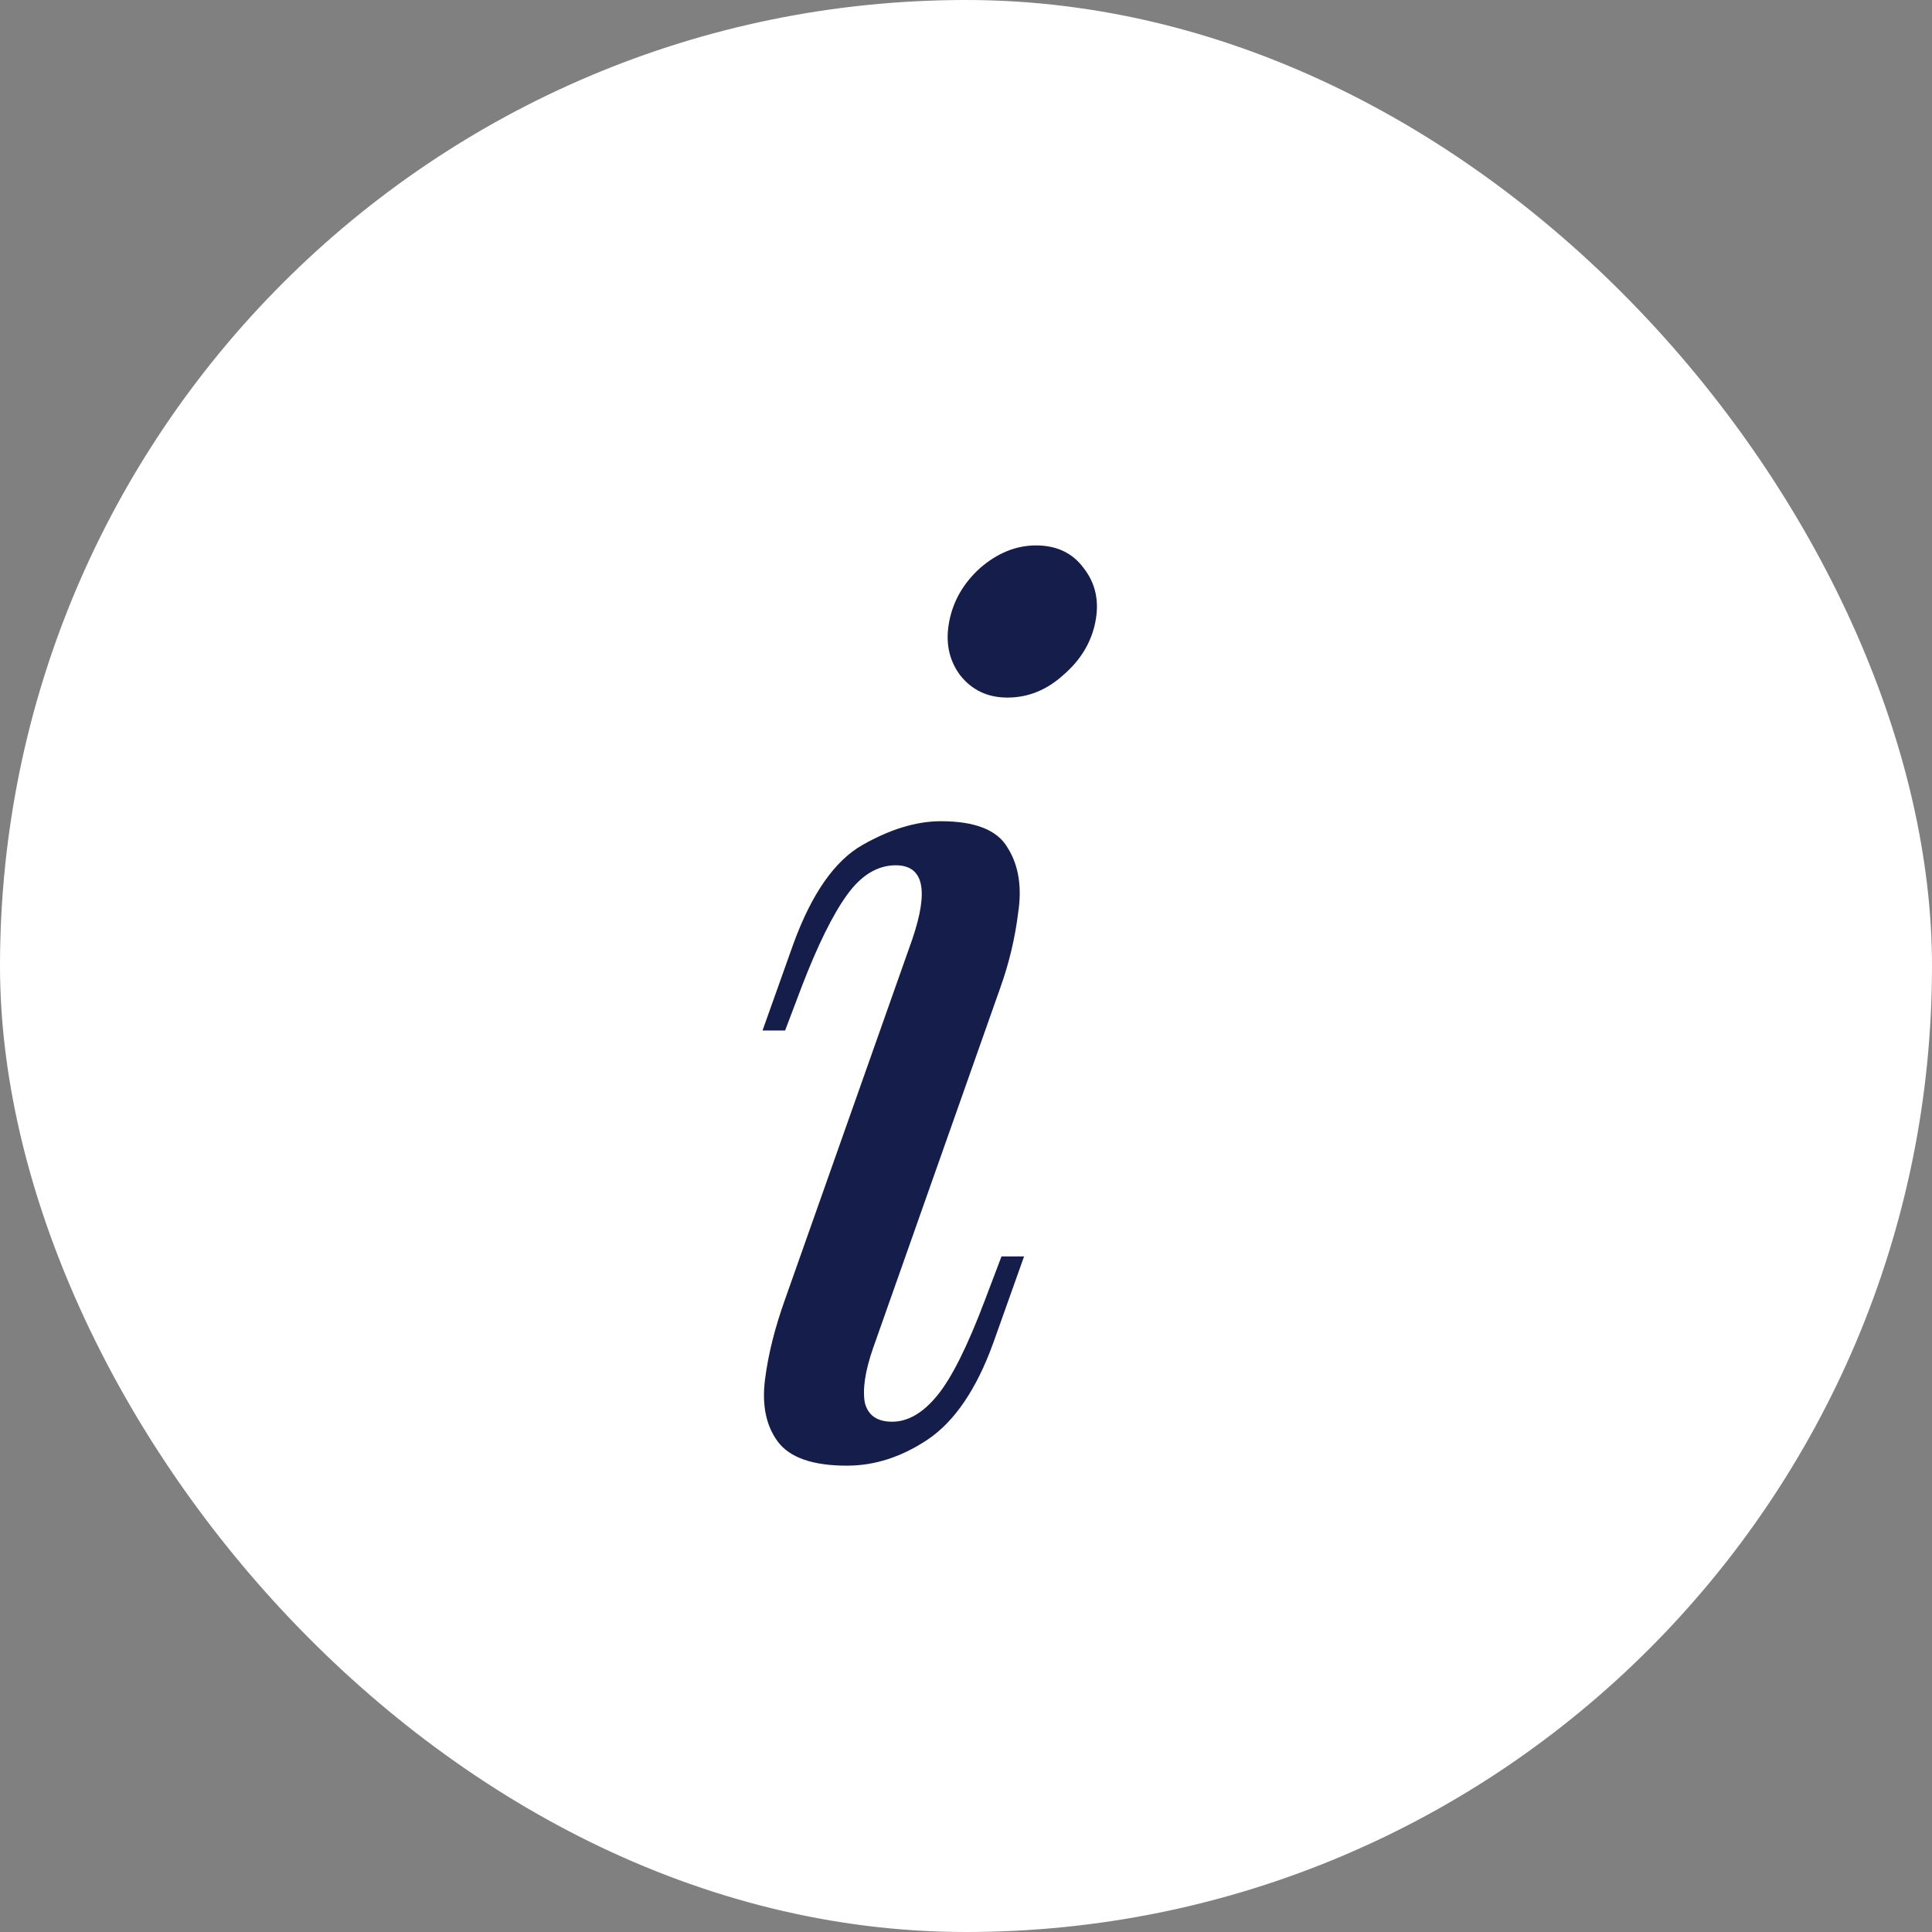
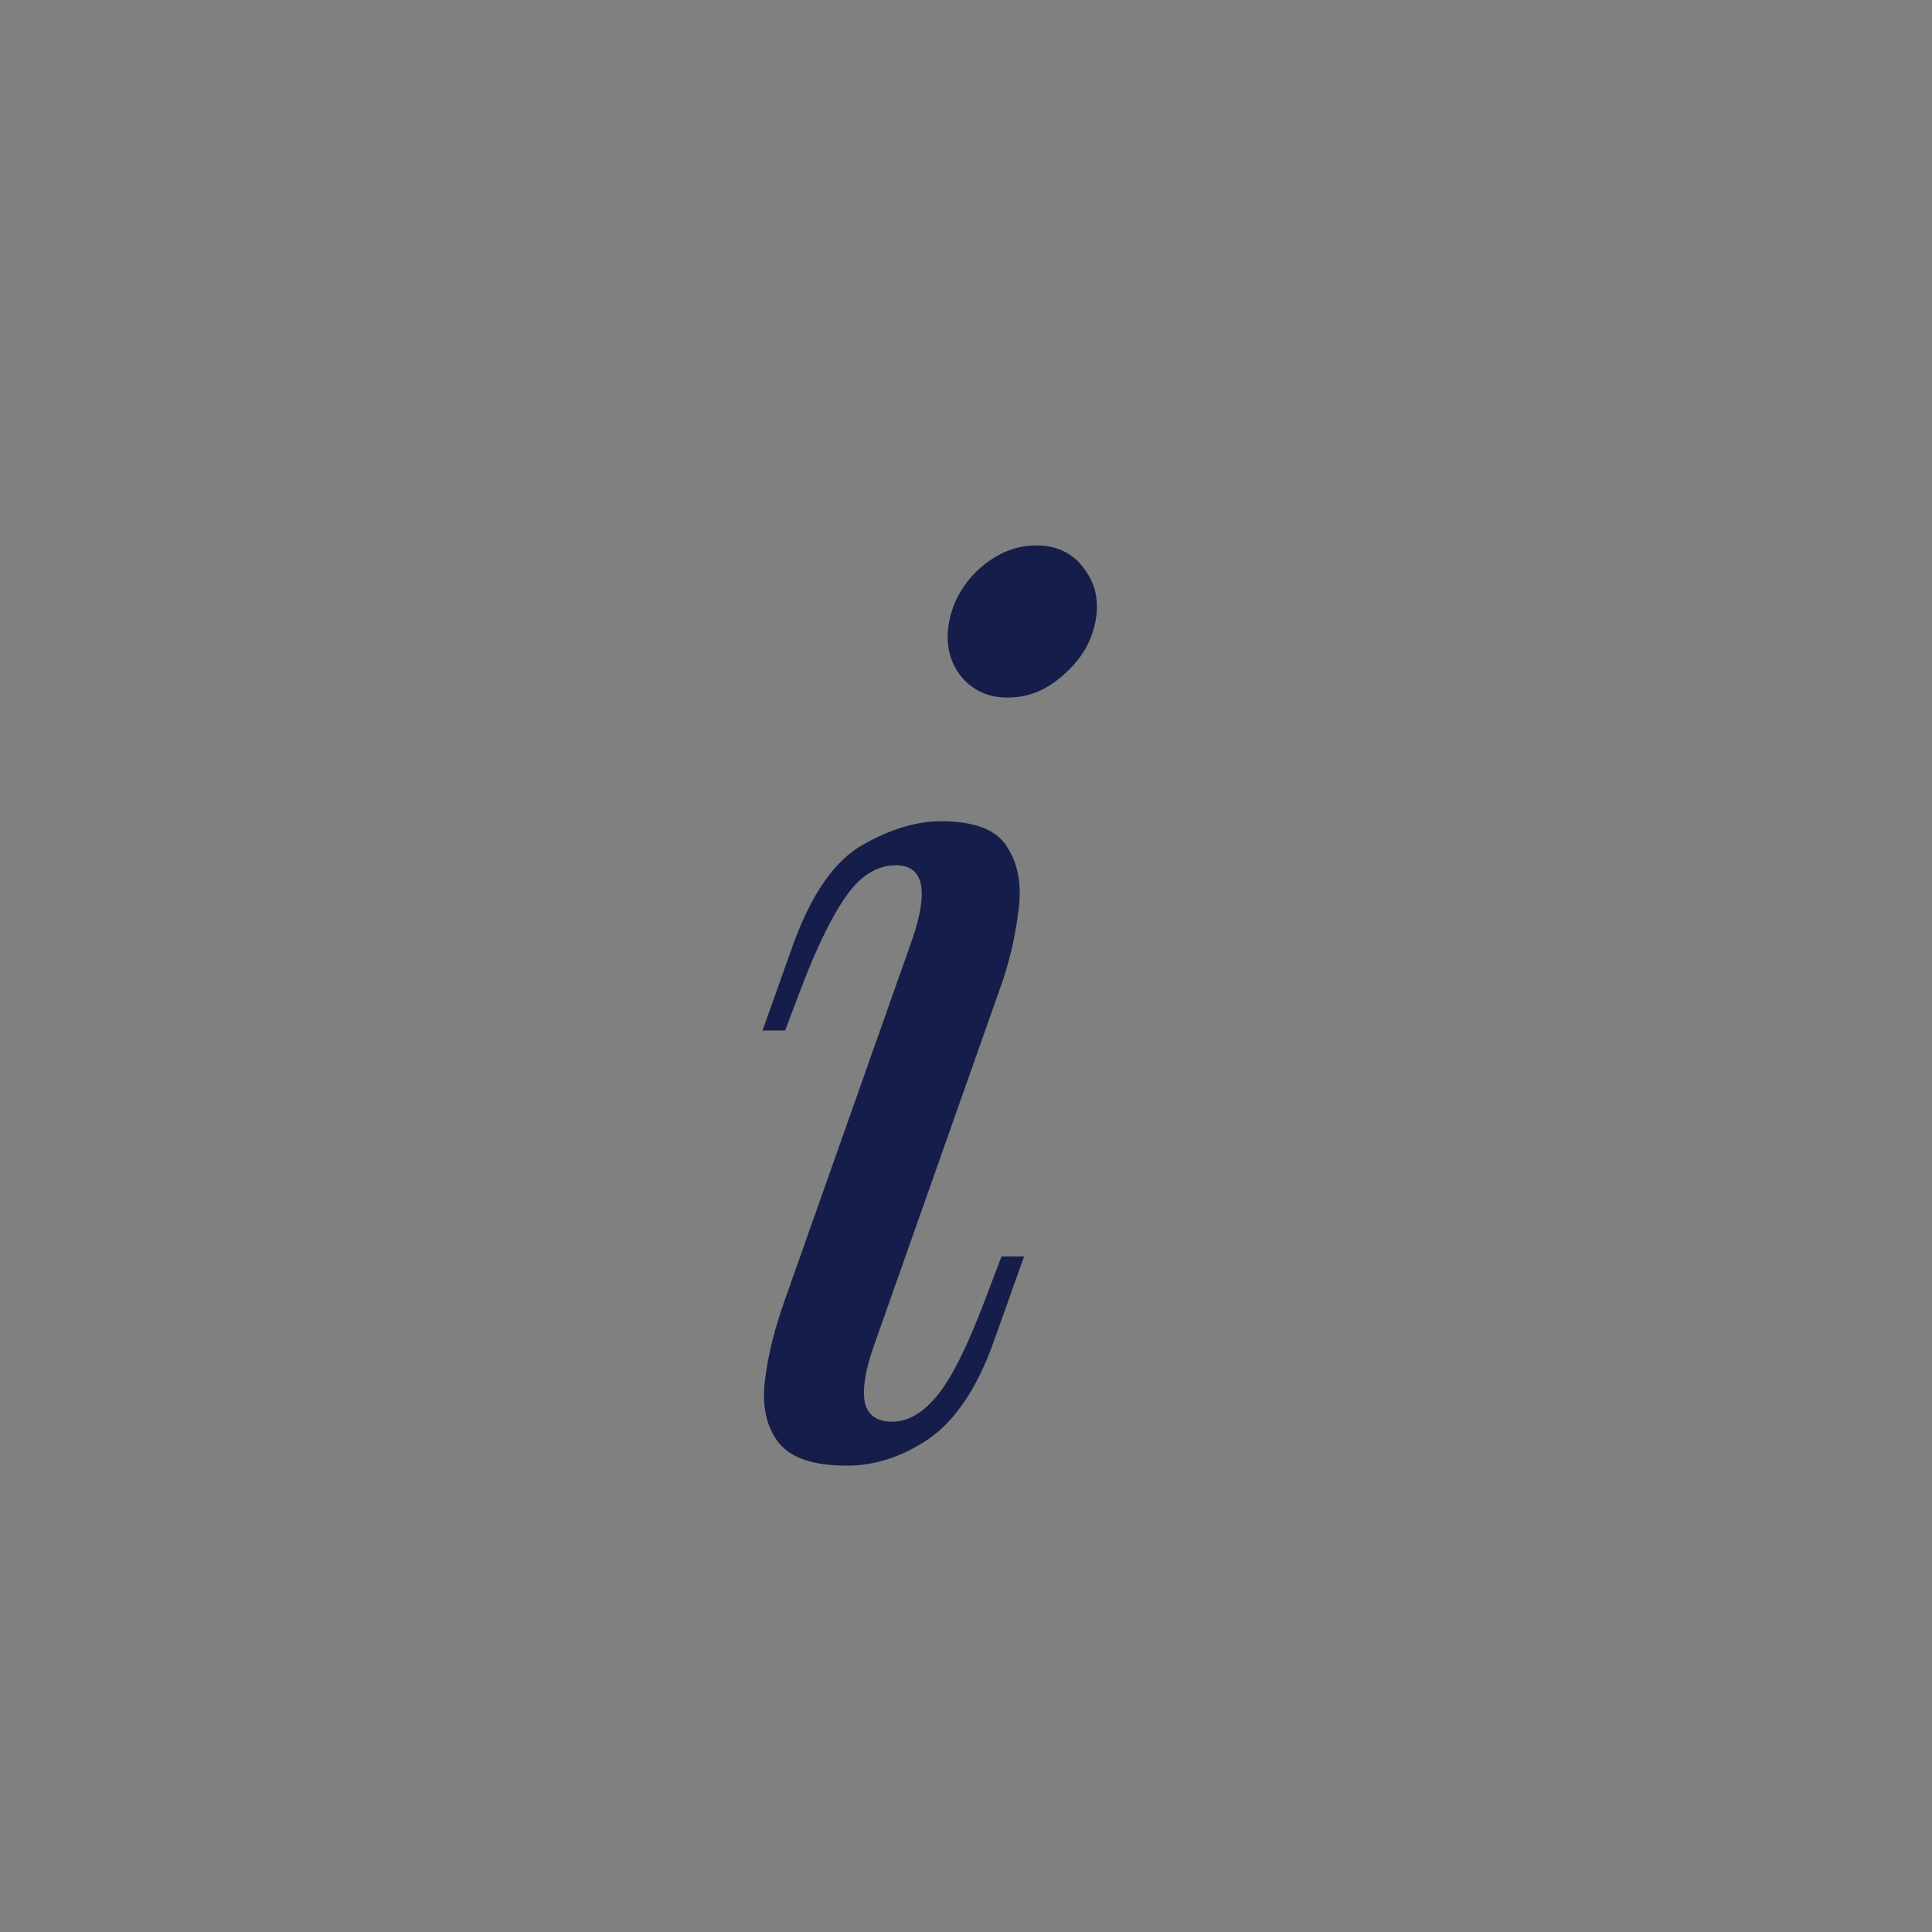
<svg xmlns="http://www.w3.org/2000/svg" width="16" height="16" viewBox="0 0 16 16" fill="none">
  <rect x="0" y="0" width="16" height="16" fill="#808080" stroke="none" />
-   <rect width="16" height="16" rx="8" fill="white" />
  <path d="M7.861 5.147C7.894 4.976 7.979 4.829 8.117 4.704C8.261 4.579 8.416 4.517 8.58 4.517C8.75 4.517 8.882 4.579 8.974 4.704C9.072 4.829 9.105 4.976 9.072 5.147C9.039 5.318 8.951 5.465 8.806 5.59C8.668 5.715 8.514 5.777 8.343 5.777C8.179 5.777 8.048 5.715 7.95 5.59C7.858 5.465 7.828 5.318 7.861 5.147ZM7.556 7.776C7.694 7.369 7.648 7.166 7.418 7.166C7.267 7.166 7.132 7.248 7.014 7.412C6.896 7.576 6.771 7.829 6.64 8.17L6.502 8.534H6.315L6.571 7.815C6.722 7.402 6.912 7.129 7.142 6.998C7.372 6.867 7.589 6.801 7.792 6.801C8.074 6.801 8.258 6.873 8.343 7.018C8.435 7.162 8.465 7.343 8.432 7.559C8.406 7.769 8.357 7.976 8.284 8.18L7.231 11.163C7.165 11.353 7.142 11.504 7.162 11.616C7.188 11.721 7.264 11.774 7.388 11.774C7.52 11.774 7.644 11.701 7.762 11.557C7.881 11.412 8.012 11.15 8.156 10.769L8.294 10.405H8.481L8.225 11.124C8.087 11.504 7.907 11.77 7.684 11.921C7.467 12.066 7.244 12.138 7.014 12.138C6.732 12.138 6.542 12.072 6.443 11.941C6.345 11.81 6.309 11.639 6.335 11.429C6.361 11.219 6.417 10.996 6.502 10.759L7.556 7.776Z" fill="#151E4B" />
</svg>